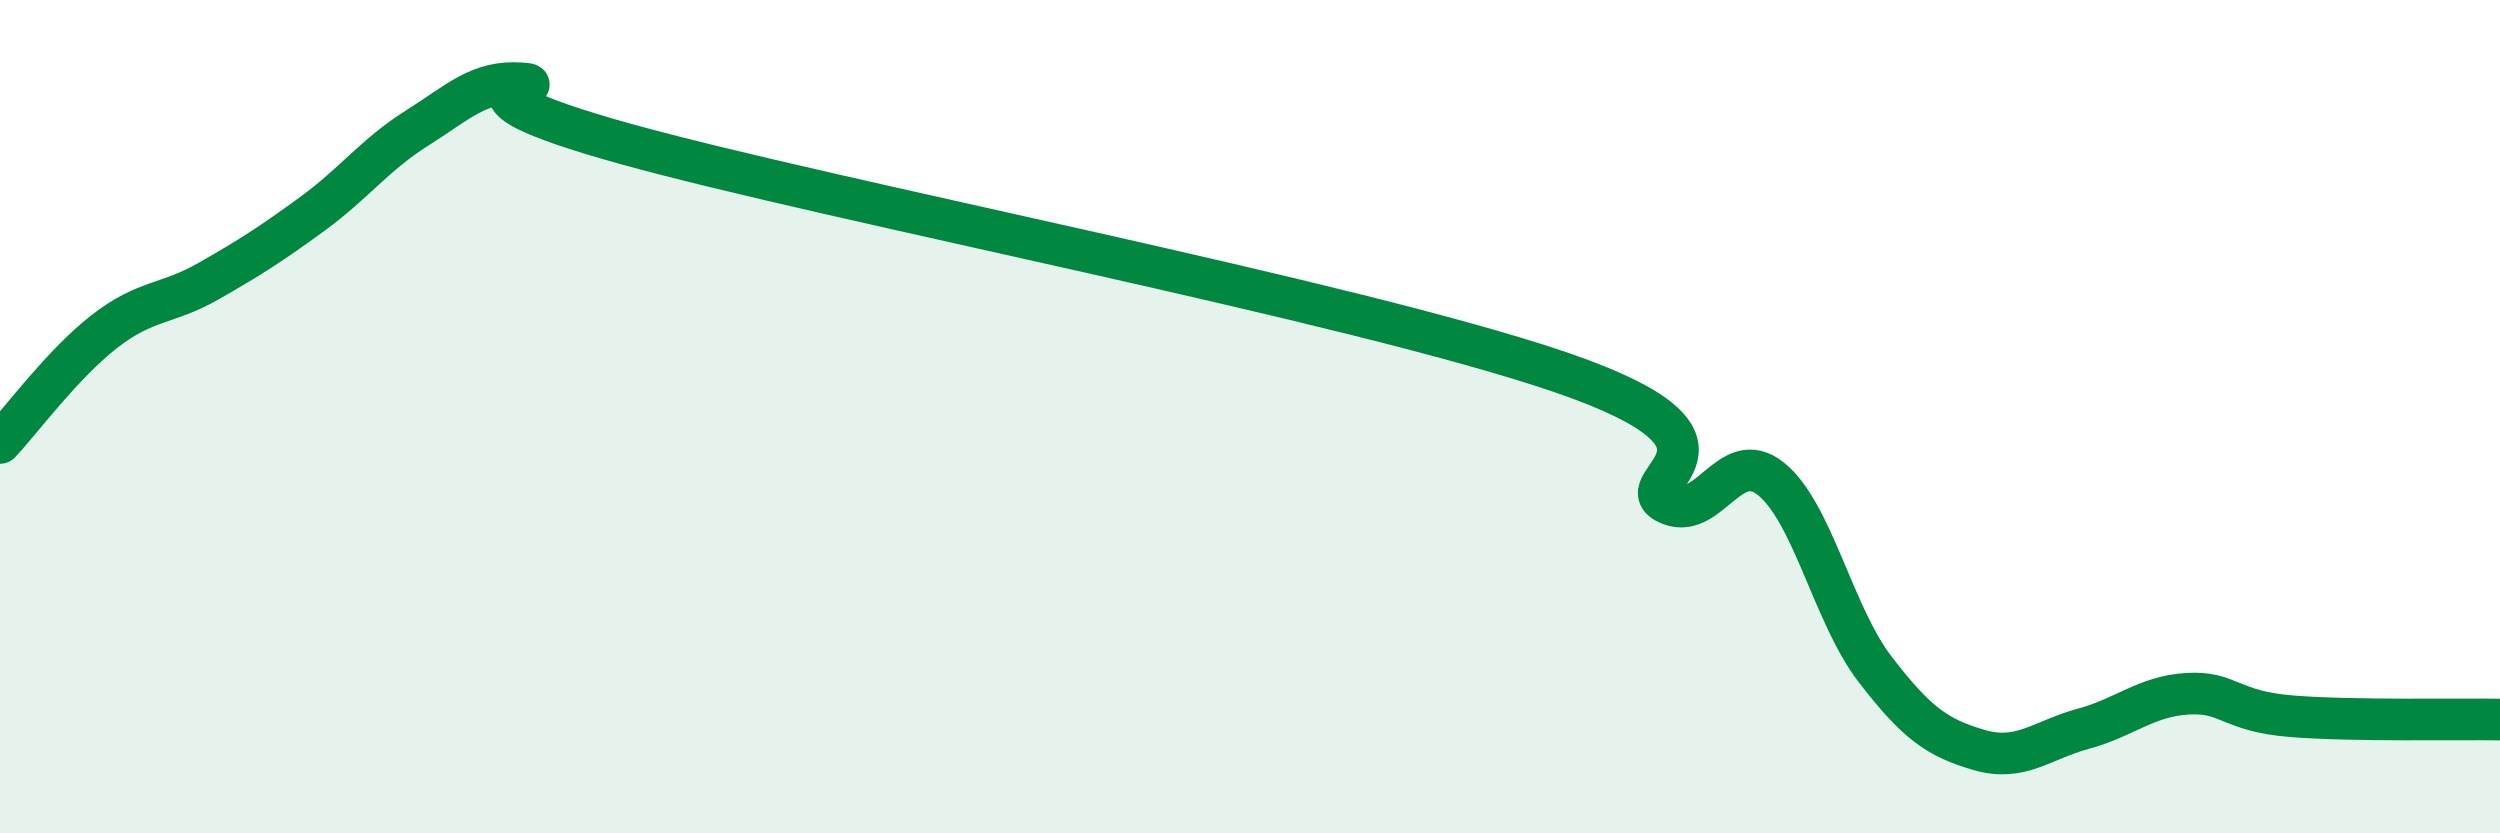
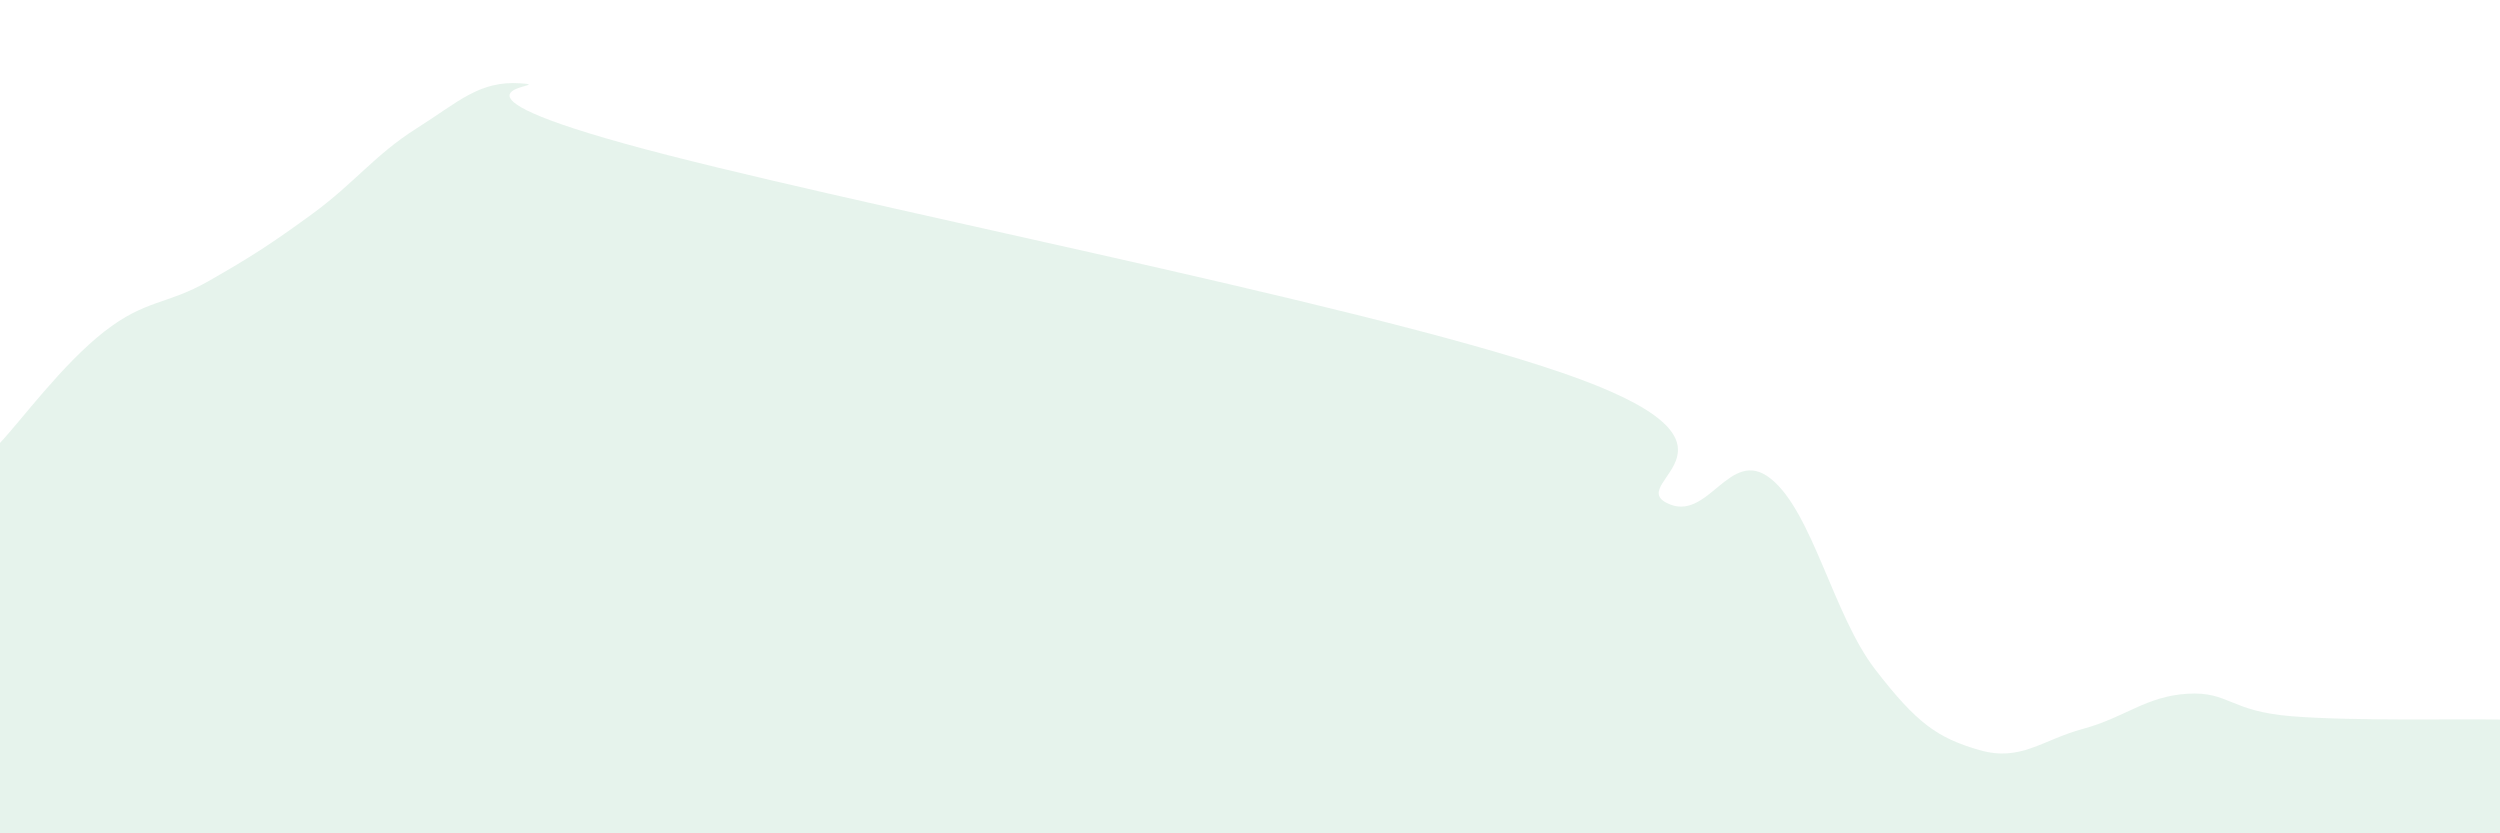
<svg xmlns="http://www.w3.org/2000/svg" width="60" height="20" viewBox="0 0 60 20">
  <path d="M 0,10.63 C 0.5,10.1 1.5,8.74 2.5,7.96 C 3.5,7.18 4,7.32 5,6.75 C 6,6.18 6.5,5.86 7.5,5.13 C 8.5,4.4 9,3.71 10,3.08 C 11,2.45 11.5,1.93 12.5,2 C 13.5,2.07 10,2.06 15,3.45 C 20,4.84 32.5,7.23 37.5,8.95 C 42.5,10.67 39,11.56 40,12.07 C 41,12.58 41.5,10.69 42.5,11.49 C 43.5,12.29 44,14.76 45,16.06 C 46,17.36 46.5,17.71 47.5,18 C 48.5,18.29 49,17.76 50,17.49 C 51,17.22 51.5,16.71 52.5,16.65 C 53.5,16.59 53.5,17.07 55,17.19 C 56.5,17.31 59,17.25 60,17.27L60 20L0 20Z" fill="#008740" opacity="0.1" stroke-linecap="round" stroke-linejoin="round" />
-   <path d="M 0,10.63 C 0.5,10.1 1.5,8.74 2.5,7.96 C 3.5,7.18 4,7.32 5,6.75 C 6,6.18 6.5,5.86 7.5,5.13 C 8.5,4.4 9,3.71 10,3.08 C 11,2.45 11.5,1.93 12.5,2 C 13.5,2.07 10,2.06 15,3.45 C 20,4.84 32.5,7.23 37.5,8.95 C 42.5,10.67 39,11.56 40,12.07 C 41,12.58 41.5,10.69 42.5,11.49 C 43.5,12.29 44,14.76 45,16.06 C 46,17.36 46.5,17.71 47.5,18 C 48.5,18.29 49,17.76 50,17.49 C 51,17.22 51.5,16.71 52.5,16.65 C 53.5,16.59 53.5,17.07 55,17.19 C 56.5,17.31 59,17.25 60,17.27" stroke="#008740" stroke-width="1" fill="none" stroke-linecap="round" stroke-linejoin="round" />
</svg>